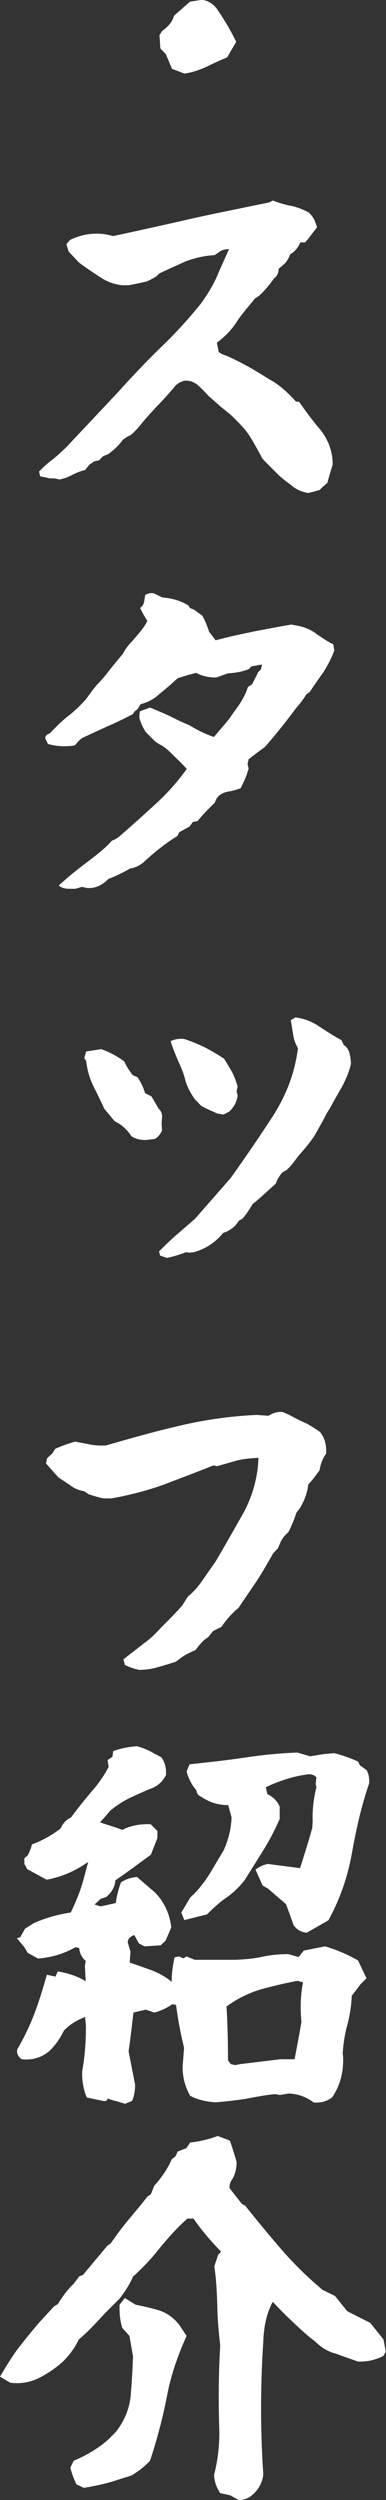
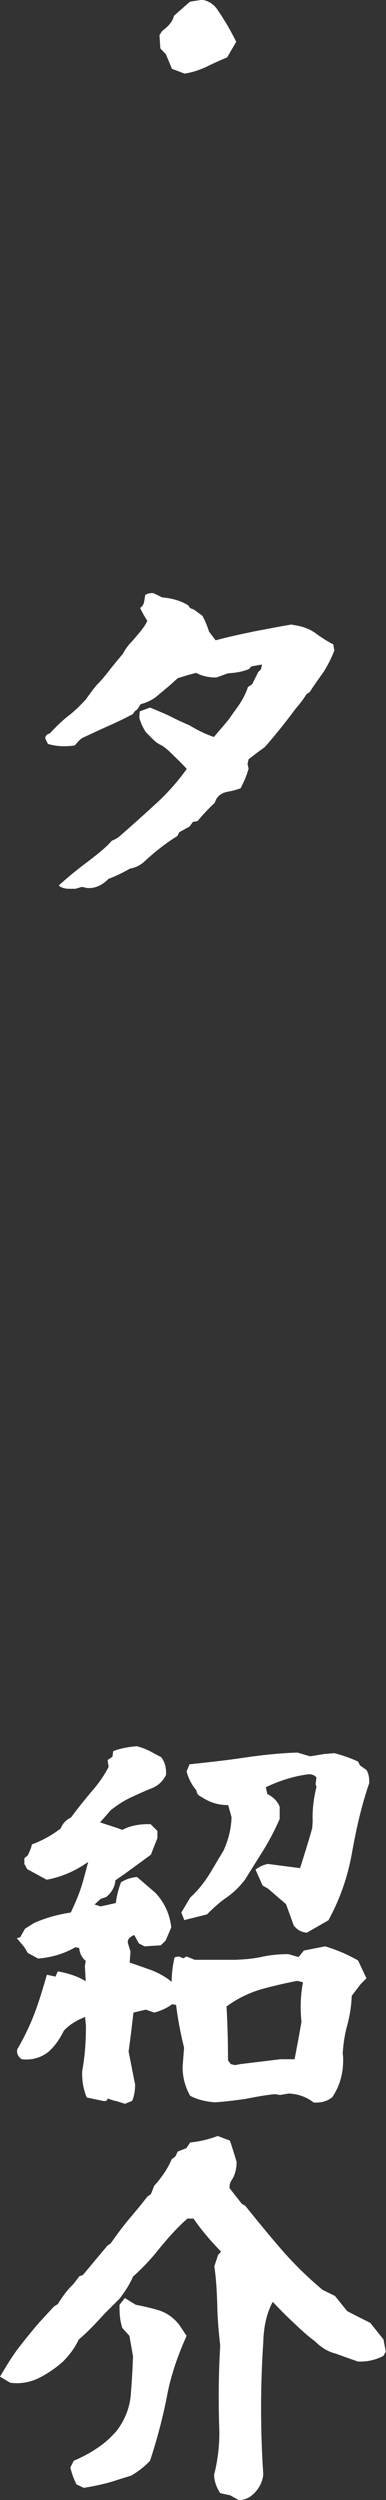
<svg xmlns="http://www.w3.org/2000/svg" id="a" data-name="レイヤー 1" width="18.37" height="118.93" viewBox="0 0 18.37 118.93">
  <rect x="0" y="0" width="18.37" height="118.93" fill="#333333" stroke="none" />
  <defs>
    <style>
      .b {
        fill: #fff;
      }
    </style>
  </defs>
  <path class="b" d="M8.19,3.29l-.29-.7-.27-.29-.04-.63.13-.2c.32-.23.5-.47.56-.72l.76-.67.58-.09c.27.04.5.18.68.4.36.52.68,1.06.94,1.6l-.43.74c-.34.14-.67.29-.99.45-.31.14-.67.27-1.04.32l-.58-.22Z" />
-   <path class="b" d="M13.9,23.11c-.27-.2-.52-.38-.74-.61-.23-.23-.47-.47-.67-.68-.16-.31-.32-.59-.5-.9s-.38-.56-.65-.83l-.32-.32c-.16-.14-.32-.27-.49-.4l-.61-.54c-.2-.22-.38-.4-.54-.54-.18-.13-.38-.2-.59-.18-.22.05-.4.16-.54.36-.27.32-.56.63-.86.94-.18.2-.38.41-.58.65-.2.25-.38.47-.61.65-.13.05-.25.13-.36.22-.2.27-.43.49-.7.68l-.23.09-.2.2-.23.05-.23.16-.2.25c-.23.05-.43.14-.61.23-.2.11-.41.18-.61.22-.14-.04-.29-.07-.45-.05l-.22-.05-.25-.05-.05-.23c.2-.2.4-.4.63-.56.23-.18.43-.38.65-.58l2.5-2.66c.68-.76,1.37-1.48,2.05-2.14.68-.65,1.31-1.35,1.89-2.07.29-.41.54-.81.74-1.26.18-.43.38-.86.58-1.31-.16,0-.31.04-.4.09l-.29.2c-.49.02-.92.13-1.37.29-.43.2-.85.38-1.26.58l-.13.13c-.14.09-.31.18-.47.25-.31.07-.59.13-.86.18h-.29c-.41-.04-.77-.18-1.1-.41-.34-.22-.65-.43-.97-.67l-.49-.52c-.04-.11-.07-.23-.11-.36l.18-.2c.67-.32,1.35-.38,2.05-.18,1.24-.27,2.48-.54,3.73-.83,1.22-.27,2.47-.52,3.69-.77l.18-.09c.32.13.65.22.95.27.27.07.54.18.77.31.11.11.2.23.27.38l.11.31-.43.56-.14.16h-.23c-.09.23-.25.43-.49.58-.05.16-.14.31-.25.43l-.29.25c0,.2-.07.34-.23.47-.22.31-.45.58-.7.81l-.2.13c-.14.18-.29.36-.41.5-.14.18-.29.36-.41.54-.25.41-.59.77-.99,1.06l.09.45.14.09c.45.16.86.38,1.28.61.4.22.77.47,1.17.7.4.25.76.59,1.08.95l.16.02c.31.45.63.88,1.01,1.33.34.43.54.92.58,1.48v.18c-.09.29-.18.58-.25.86l-.23.2-.14.14c-.2.05-.36.11-.56.14-.27-.05-.5-.14-.72-.31Z" />
  <path class="b" d="M2.81,42.11c.4-.36.77-.67,1.17-.97.38-.29.77-.58,1.13-.92l.22-.23c.14-.05.29-.14.41-.25.56-.49,1.12-.99,1.66-1.49.56-.5,1.06-1.08,1.49-1.67-.18-.2-.38-.4-.58-.59-.2-.2-.4-.4-.63-.54-.13-.05-.23-.13-.34-.22l-.4-.4c-.14-.22-.25-.45-.31-.7l.02-.29.49-.18c.32.13.65.27.95.41.31.16.63.31.92.43.41.25.79.43,1.17.56l.27-.32c.16-.18.31-.36.47-.56.13-.2.27-.38.41-.58.2-.29.36-.58.47-.92l.2-.13.29-.58.13-.13.05-.23-.5.09-.13.13c-.31.13-.65.18-.99.2l-.56.2c-.36,0-.68-.07-.95-.22-.31.07-.58.16-.88.25l-.4.36-.67.56c-.2.14-.43.25-.7.32l-.14.23-.14.11-.09.13c-.41.22-.81.41-1.22.59-.4.18-.79.36-1.21.56l-.13.11-.2.23c-.45.07-.86.05-1.28-.07l-.13-.27c.02-.13.09-.2.22-.23.27-.29.54-.56.85-.81.31-.23.58-.5.85-.79l.36-.49.18-.22c.22-.22.43-.47.63-.74.2-.25.41-.5.61-.74.11-.22.27-.43.47-.63l.38-.45c.14-.18.25-.34.31-.49-.13-.2-.25-.41-.34-.61.13-.09.18-.2.2-.36l.04-.25c.09-.07.23-.11.4-.09l.41.2c.47.04.9.16,1.24.38l.09.13.18.07c.13.09.27.2.4.29.13.23.23.49.32.76l.31.41c.67-.18,1.3-.31,1.87-.43.58-.11,1.15-.22,1.73-.32l.22.04c.41.07.76.22,1.04.45.27.18.5.34.74.45l.05.29c-.13.36-.31.7-.5,1.01-.23.32-.45.63-.67.97l-.16.11c-.13.22-.31.45-.5.67-.47.63-.95,1.24-1.48,1.84-.25.18-.52.38-.77.58l-.05.22.05.22c-.09.34-.22.63-.38.94-.2.07-.4.13-.61.16-.23.05-.41.14-.54.34l-.09.2c-.29.27-.56.56-.81.86l-.22.04-.16.22-.49.27-.09.18c-.58.36-1.12.79-1.62,1.26-.2.16-.4.25-.63.29-.36.2-.68.36-1.03.49-.31.32-.67.47-1.03.43l-.23-.05-.31.09h-.32c-.16,0-.32-.04-.45-.13Z" />
-   <path class="b" d="M6.27,54.07c-.16-.25-.38-.47-.59-.61l-.23-.13-.49-.59c-.16-.36-.34-.72-.52-1.08-.18-.38-.29-.76-.34-1.19l-.09-.14.09-.31.72-.11c.4.14.77.34,1.1.59.09.22.23.43.4.65l.22.09c.16.23.29.5.36.76l.31.16.34.58c.13.13.18.27.16.41l-.02.29.02.34c-.07.16-.18.31-.34.4l-.41.05h-.13c-.2-.02-.38-.05-.54-.16ZM7.62,59.73l-.05-.2c.27-.27.56-.56.88-.83l.83-.72,1.69-1.93c.68-.95,1.35-1.93,2-2.93.65-1.01,1.06-2.07,1.21-3.26-.11-.18-.2-.41-.23-.65-.04-.23-.07-.45-.11-.68l.22-.13c.41.05.79.2,1.13.43.34.22.68.45,1.06.65l.11.23c.11.07.2.18.25.32.05.16.09.36.09.58-.09.4-.25.76-.43,1.1-.2.34-.4.7-.58,1.03l-.14.22c-.2.4-.4.74-.59,1.08-.22.32-.47.63-.72.9-.14.18-.27.36-.4.52l-.2.2-.2.11c-.14.16-.25.34-.32.54-.36.32-.72.67-1.1.97-.16.27-.32.52-.49.7l-.16.09-.16.22c-.16.16-.36.29-.59.36-.36.45-.85.77-1.4.92l-.18.02-.2-.02c-.32.13-.65.22-.9.27l-.31-.11ZM10.39,52.99c-.25-.11-.54-.23-.81-.38l-.31-.32c-.2-.29-.36-.58-.45-.9-.07-.31-.2-.61-.34-.92-.14-.32-.27-.65-.36-.94.18-.09.4-.13.63-.11.34.11.68.25.99.4.31.16.61.34.92.54.13.2.25.41.38.63.11.22.2.45.27.7l-.05.22.05.2c-.04.31-.18.56-.4.77l-.27.14-.25-.04Z" />
-   <path class="b" d="M5.94,79.17l-.07-.23c.31-.25.65-.5.97-.76.34-.23.61-.52.88-.81.34-.34.67-.67.95-.99l.27-.43c.31-.25.56-.56.77-.88l.54-.77c.47-.79.92-1.6,1.37-2.39.41-.79.65-1.64.68-2.56-.38.02-.72.05-1.03.13-.31.09-.63.18-.95.27l-.16-.04c-.77.31-1.57.61-2.38.92-.81.29-1.64.5-2.47.65h-.38c-.27-.05-.5-.13-.72-.2l-.2-.14c-.25-.04-.47-.13-.65-.27-.2-.14-.41-.27-.59-.4l-.58-.65.05-.25.25-.23.14-.22c.31-.14.63-.25.94-.34.25.05.5.09.74.14s.49.05.74.04c1.17-.34,2.34-.67,3.55-.95,1.17-.27,2.4-.45,3.62-.5l.56.04c.2-.13.41-.2.67-.18l.32.14c.29.16.58.31.81.4.22.13.43.25.65.41.23.29.31.61.29,1.03-.16.22-.27.5-.31.79l-.32.43-.22.25c-.05.43-.2.81-.43,1.17l-.14.18c-.09.31-.22.61-.38.92-.14.11-.25.25-.34.41l-.16.36-.22.23c-.25.45-.5.88-.77,1.3-.29.43-.58.85-.88,1.3-.31.25-.58.56-.81.9l-.4.2-.23.29-.2.14c-.16.16-.29.31-.4.47-.25.11-.47.22-.65.34l-.29.22c-.29.09-.56.18-.83.25-.27.09-.58.13-.9.14-.25-.05-.49-.13-.72-.25Z" />
  <path class="b" d="M5.46,99.94l-.34-.11c-.02.11-.09.14-.23.11l-.76-.16c-.16-.38-.23-.79-.22-1.24.13-.7.18-1.42.18-2.16l-.04-.43c-.41.16-.74.36-1.01.65-.16.32-.36.65-.67.95-.36.32-.83.47-1.33.41-.18-.11-.25-.27-.22-.47.34-.58.61-1.15.83-1.73.22-.58.4-1.19.58-1.82l.41.09.11-.25c.5.09.94.23,1.33.47l-.04-.72.04-.25c-.18-.14-.29-.36-.31-.61l-.18-.04c-.54.31-1.13.49-1.78.54l-.49-.27-.16-.27-.36-.43.16-.04.23-.41.43-.27c.56-.25,1.15-.41,1.75-.5.18-.38.36-.79.49-1.19s.23-.83.34-1.22c-.61.43-1.26.72-1.98.85l-.92-.5-.14-.25v-.27l.16-.14c.09-.18.16-.34.2-.52.49-.18.94-.43,1.37-.76.09-.23.25-.41.49-.52.29-.4.61-.79.94-1.19.34-.38.63-.79.85-1.22l-.05-.32.23-.16.04-.27c.36-.13.72-.2,1.12-.23.29.07.59.2.85.36l.31.16c.18.23.25.52.23.85-.16.31-.38.5-.63.61-.34.13-.68.29-1.03.45-.38.18-.68.38-.99.63-.13.16-.29.34-.49.56.36.13.74.23,1.06.36.38-.2.83-.29,1.35-.27l.32.32v.34l-.31.79c-.56.41-1.12.83-1.69,1.22-.02.31-.18.58-.43.79l-.27.09-.29.27.29.09.72-.16c.05-.36.13-.68.25-.99.23-.14.49-.23.76-.25l.86.74c.45.47.7,1.03.77,1.66l-.27.63-.23.22-.77.05-.27-.14-.22-.4c-.23.09-.32.22-.31.36l.13.43-.04.52c.38.13.72.25,1.08.38.32.13.65.31.92.54,0-.4.05-.79.14-1.17l.2-.04.22.09.14-.09.4.16h1.93c.45-.02.85-.05,1.26-.14.4-.09.83-.13,1.26-.13l.49.14.25-.31,1.01-.2c.54.16,1.06.38,1.57.67l.4.85-.27.27-.43.56c-.02.49-.09.92-.2,1.35-.13.45-.2.92-.23,1.39l.02.18c.02.72-.14,1.35-.52,1.91-.23.18-.5.27-.88.25-.32-.25-.72-.41-1.19-.43l-.41.07-.25-.04c-.49.05-.95.14-1.42.23-.49.07-.97.13-1.44.16-.45-.04-.83-.13-1.17-.31-.23-.41-.36-.86-.36-1.37l.07-.92c-.16-.65-.29-1.31-.38-2.03l-.18-.04c-.25.18-.54.32-.86.4l-.4-.14-.59.14c-.07.61-.14,1.22-.23,1.85l.31,1.58c0,.29-.05.56-.14.77l-.34.14-.45-.14ZM13.99,91.62c-.13-.34-.25-.7-.38-1.04l-.86-.74-.25-.14-.34-.76c.18-.14.38-.23.59-.27l1.53.2c.2-.63.4-1.26.58-1.91l.02-.31c-.02-.58.05-1.12.18-1.64l-.04-.14.04-.32c-.13-.13-.25-.16-.43-.14-.68.09-1.35.31-1.98.61l.07.32c.27.14.49.34.59.61v.58c-.22.5-.47.99-.76,1.46-.31.5-.61.97-.9,1.44-.25.32-.54.61-.86.83-.34.23-.65.52-.94.81l-1.08.27-.14-.36.43-.72c.34-.31.63-.67.88-1.06.25-.41.47-.79.7-1.17.23-.5.36-1.03.38-1.58l-.16-.58c-.49,0-.88-.13-1.26-.38-.16-.07-.25-.18-.25-.32-.22-.25-.38-.56-.47-.9l.14-.34c.83-.09,1.69-.18,2.56-.31s1.73-.22,2.57-.25l.61.18.67-.11.49-.04c.4.11.76.23,1.12.4l.09.18.31.22c.11.18.14.4.13.63-.36,1.04-.61,2.14-.81,3.26-.2,1.15-.56,2.21-1.13,3.26l-1.03.59c-.25-.02-.45-.13-.59-.31ZM14.35,96.21c-.07-.65-.05-1.28.07-1.91l-.27-.07c-.58.11-1.17.25-1.75.41-.59.18-1.13.45-1.62.81.05.85.07,1.69.07,2.56l.13.18.2.05.27-.05,1.89-.23h.68c.11-.58.22-1.15.32-1.75Z" />
  <path class="b" d="M10.98,118.71l-.5-.11c-.18-.27-.29-.58-.29-.88.16-.61.25-1.3.25-2.02-.05-1.39-.04-2.75.04-4.12-.07-.63-.13-1.26-.14-1.93-.02-.63-.05-1.24-.14-1.84l.18-.54.14-.16c-.49-.5-.94-1.03-1.31-1.57h-.29c-.49.43-.92.92-1.31,1.39-.38.49-.81.95-1.28,1.37-.16.38-.38.7-.63,1.04l-.74.74c-.41.45-.79.86-1.21,1.21-.18.38-.41.7-.74,1.04-.34.31-.74.58-1.15.79-.45.22-.9.29-1.37.23l-.49-.29c.31-.52.59-.99.9-1.39s.61-.77.97-1.19l.7-.76.18-.11c.22-.36.47-.7.74-.95l.29-.38.16-.05,1.17-1.4.16-.11c.25-.36.54-.76.85-1.13l.56-.67.34-.43.16-.11.16-.4c.36-.4.65-.83.83-1.26l.18-.14.11-.23.41-.16.18-.27c.49-.05.92-.16,1.31-.31l.58.22c.11.32.22.67.32,1.01,0,.32-.07.61-.22.85-.09.13-.13.25-.11.41l.58.74.16.09c.58.72,1.15,1.42,1.75,2.11s1.24,1.31,1.93,1.89l.59.29.58.72c.38.2.74.38,1.1.56l.63.79.11.58-.11.2c-.38.2-.79.29-1.22.27-.36-.13-.72-.25-1.06-.38-.38-.09-.68-.29-.99-.59-.34-.25-.68-.56-1.01-.88-.34-.31-.67-.65-.99-.99-.31.58-.43,1.22-.45,1.91-.14,2.09-.14,4.21,0,6.32-.05.38-.23.72-.56.99-.16.13-.36.2-.59.22l-.4-.22ZM3.64,118.19c-.11-.23-.22-.49-.29-.81l.16-.32c.38-.16.76-.36,1.1-.59.34-.22.65-.5.94-.83.38-.5.61-1.06.67-1.67.05-.61.09-1.24.11-1.89l-.04-.22-.13-.74-.34-.38c-.11-.34-.14-.7-.13-1.1l.25-.32.52.32c.36.07.76.16,1.12.27.38.13.67.34.94.67l.36.54c-.43.95-.77,1.94-.95,2.95-.2,1.01-.47,2.02-.79,2.99-.27.29-.58.52-.88.7-.27.09-.52.16-.79.25-.43.14-.94.25-1.48.34l-.34-.16Z" />
</svg>